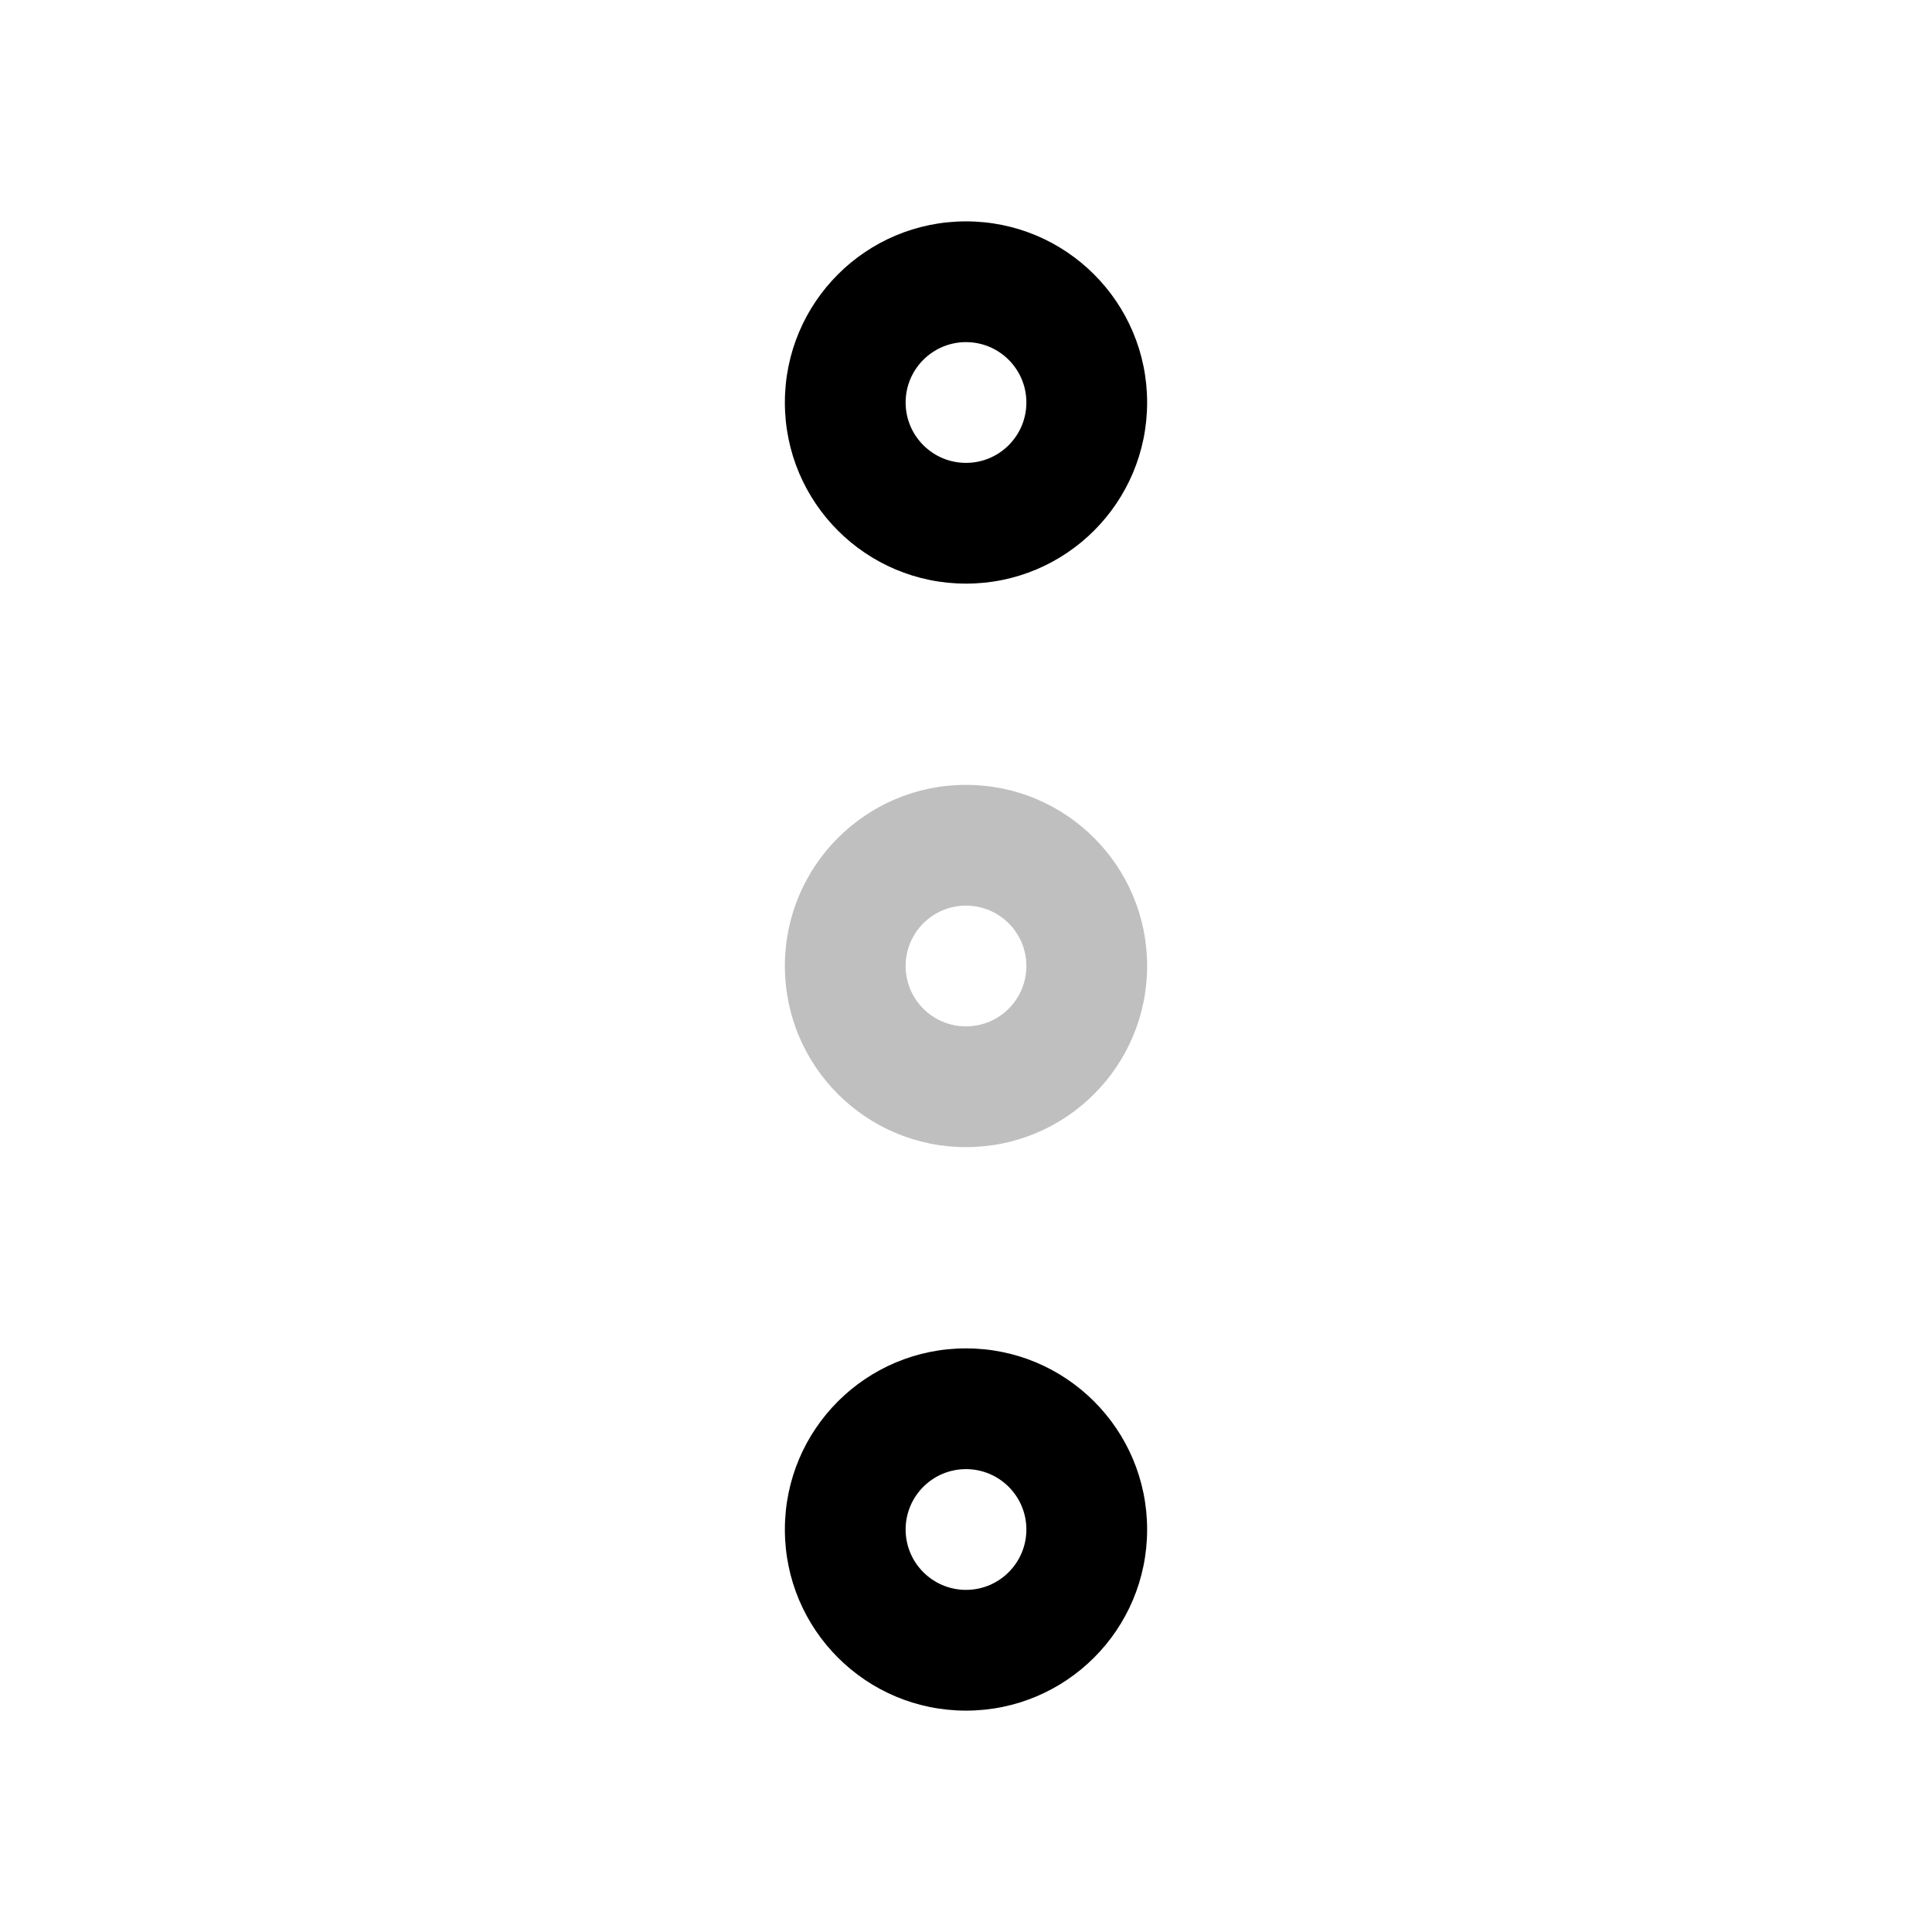
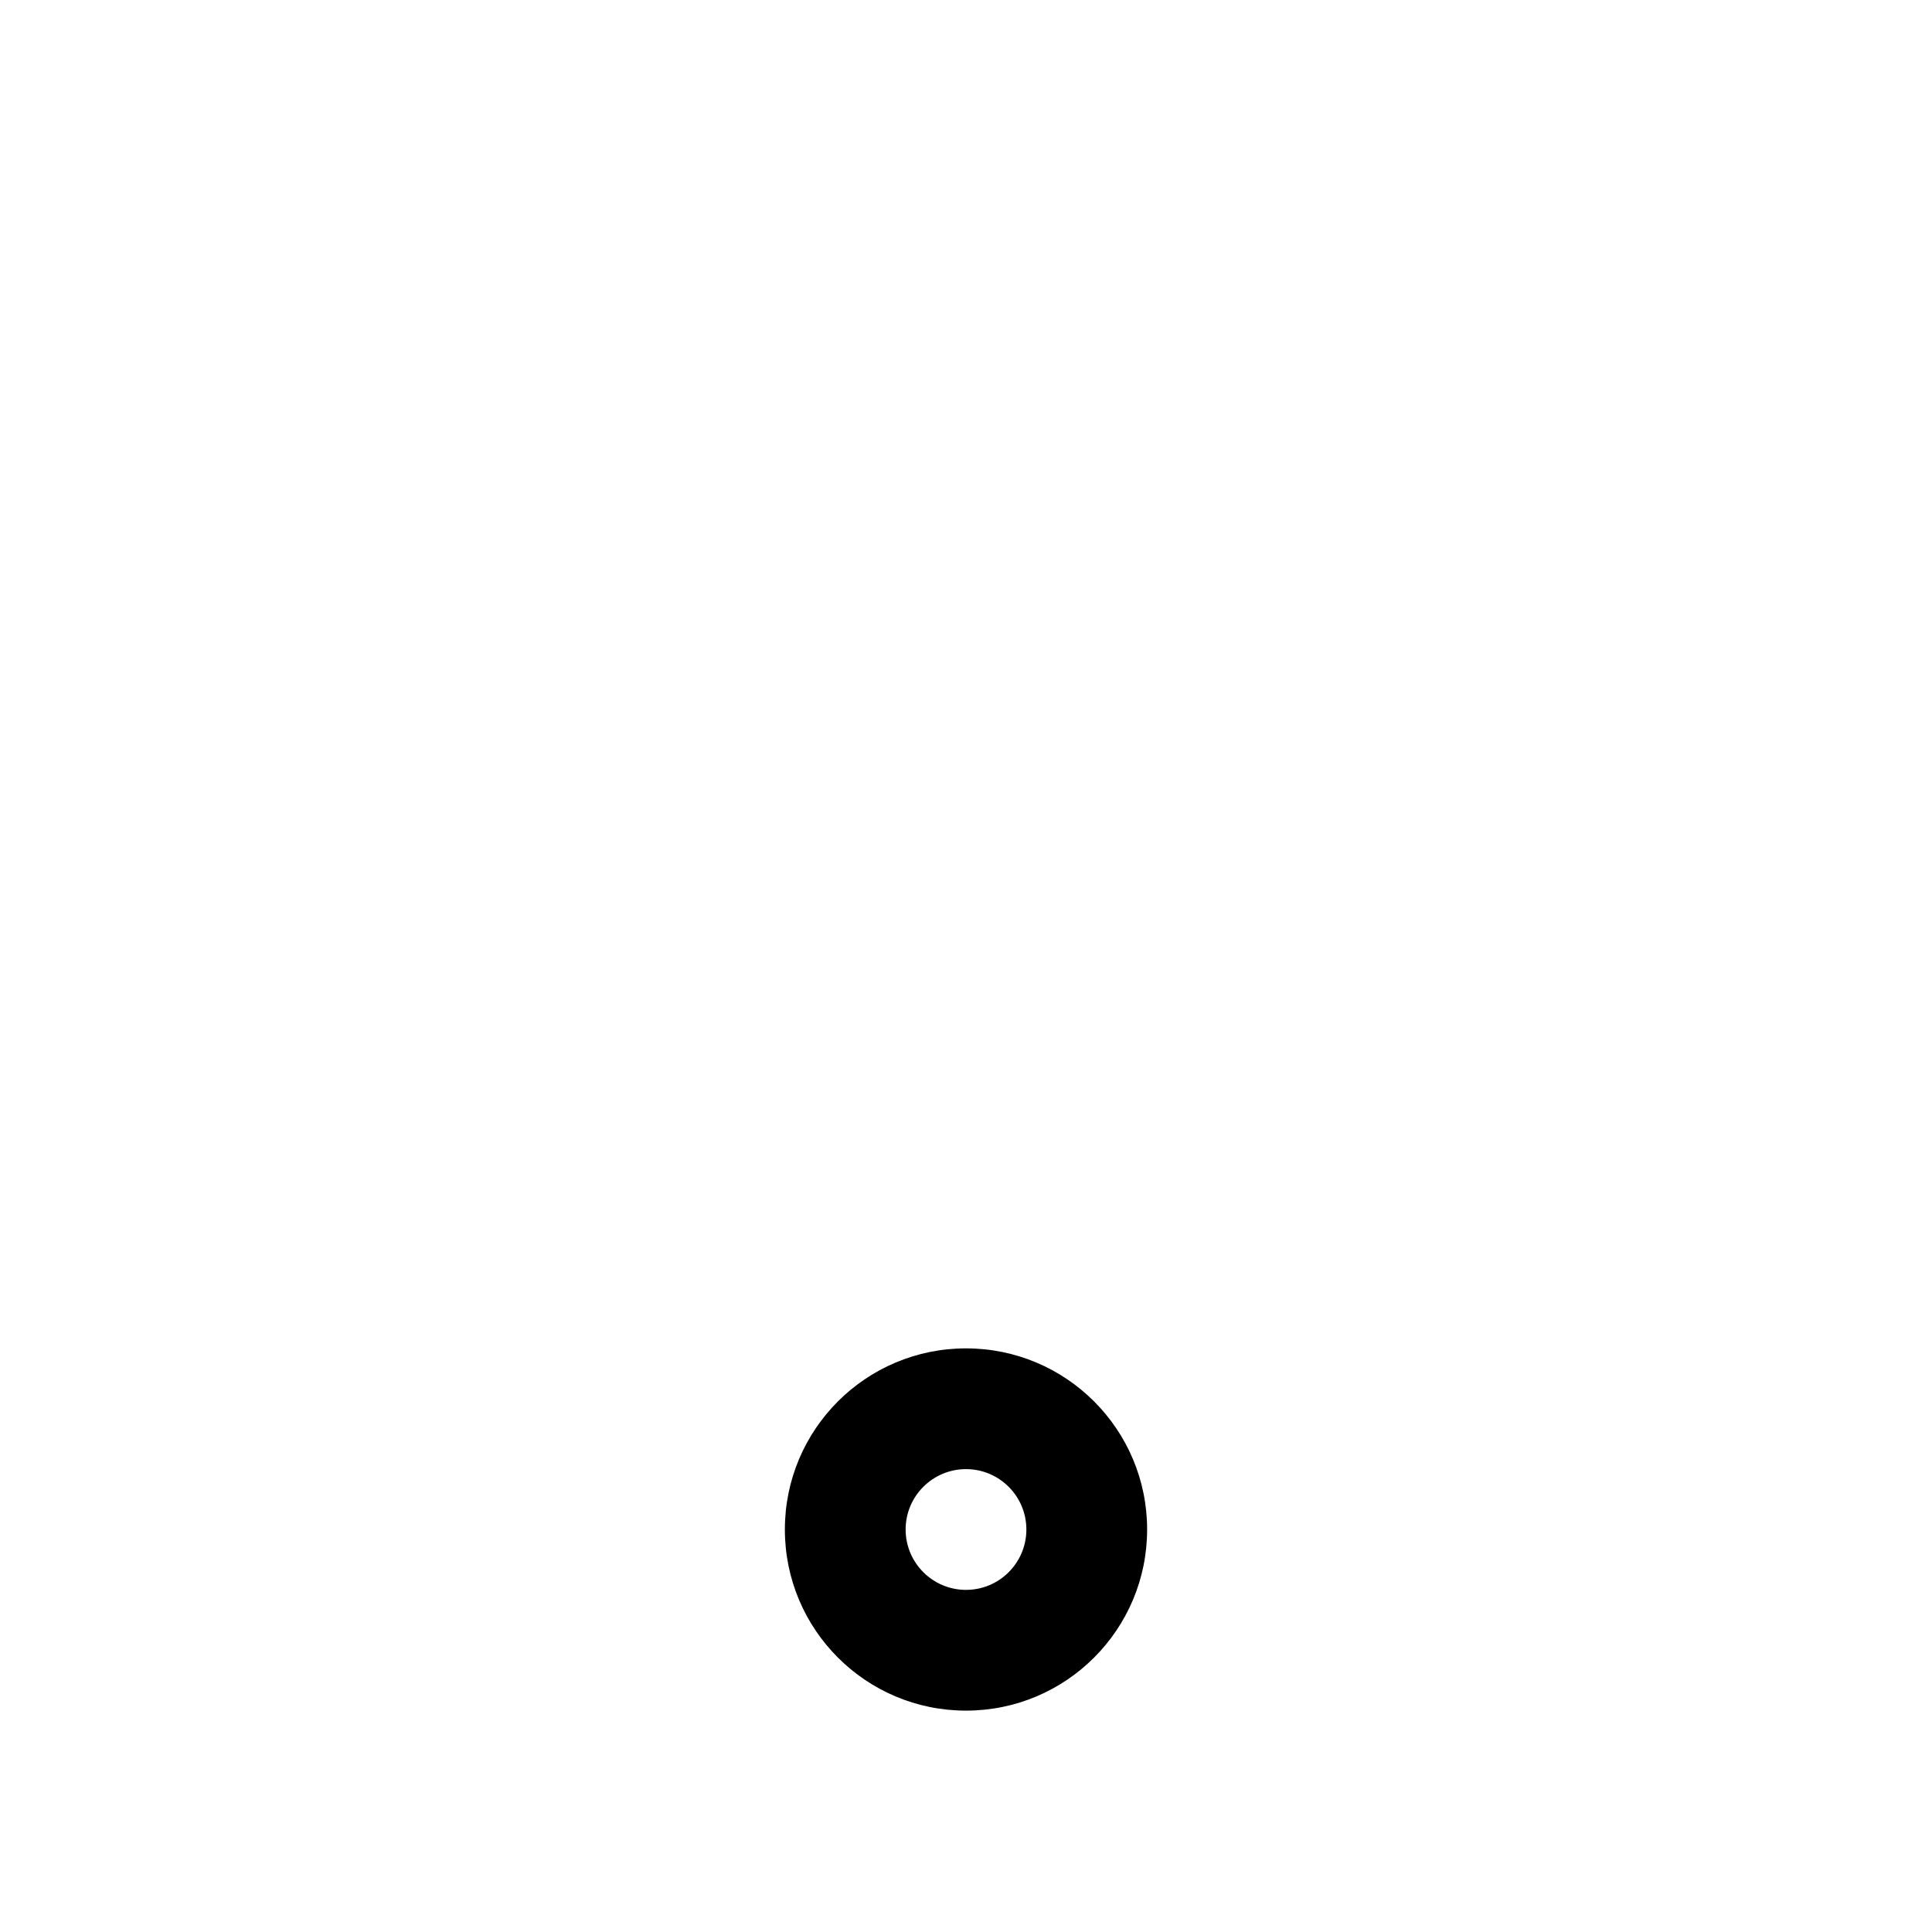
<svg xmlns="http://www.w3.org/2000/svg" width="800px" height="800px" viewBox="0 0 24 24" fill="none">
  <g id="style=doutonne">
    <g id="menu-kebab">
-       <path id="vector (Stroke)" fill-rule="evenodd" clip-rule="evenodd" d="M12 2.75C13.243 2.75 14.25 3.757 14.25 5C14.25 6.243 13.243 7.25 12 7.25C10.757 7.25 9.75 6.243 9.75 5C9.75 3.757 10.757 2.75 12 2.75ZM12.75 5C12.75 4.586 12.414 4.25 12 4.25C11.586 4.25 11.25 4.586 11.25 5C11.25 5.414 11.586 5.75 12 5.75C12.414 5.75 12.75 5.414 12.75 5Z" fill="#000000" />
-       <path id="vector (Stroke)_2" fill-rule="evenodd" clip-rule="evenodd" d="M12 9.75C13.243 9.75 14.25 10.757 14.25 12C14.25 13.243 13.243 14.25 12 14.25C10.757 14.25 9.75 13.243 9.75 12C9.75 10.757 10.757 9.75 12 9.75ZM12.75 12C12.75 11.586 12.414 11.25 12 11.25C11.586 11.25 11.25 11.586 11.25 12C11.25 12.414 11.586 12.75 12 12.75C12.414 12.75 12.75 12.414 12.75 12Z" fill="#BFBFBF" />
      <path id="vector (Stroke)_3" fill-rule="evenodd" clip-rule="evenodd" d="M12 16.75C13.243 16.75 14.25 17.757 14.25 19C14.25 20.243 13.243 21.25 12 21.25C10.757 21.25 9.75 20.243 9.75 19C9.75 17.757 10.757 16.75 12 16.75ZM12.75 19C12.75 18.586 12.414 18.25 12 18.25C11.586 18.25 11.25 18.586 11.25 19C11.25 19.414 11.586 19.75 12 19.75C12.414 19.75 12.75 19.414 12.75 19Z" fill="#000000" />
    </g>
  </g>
</svg>